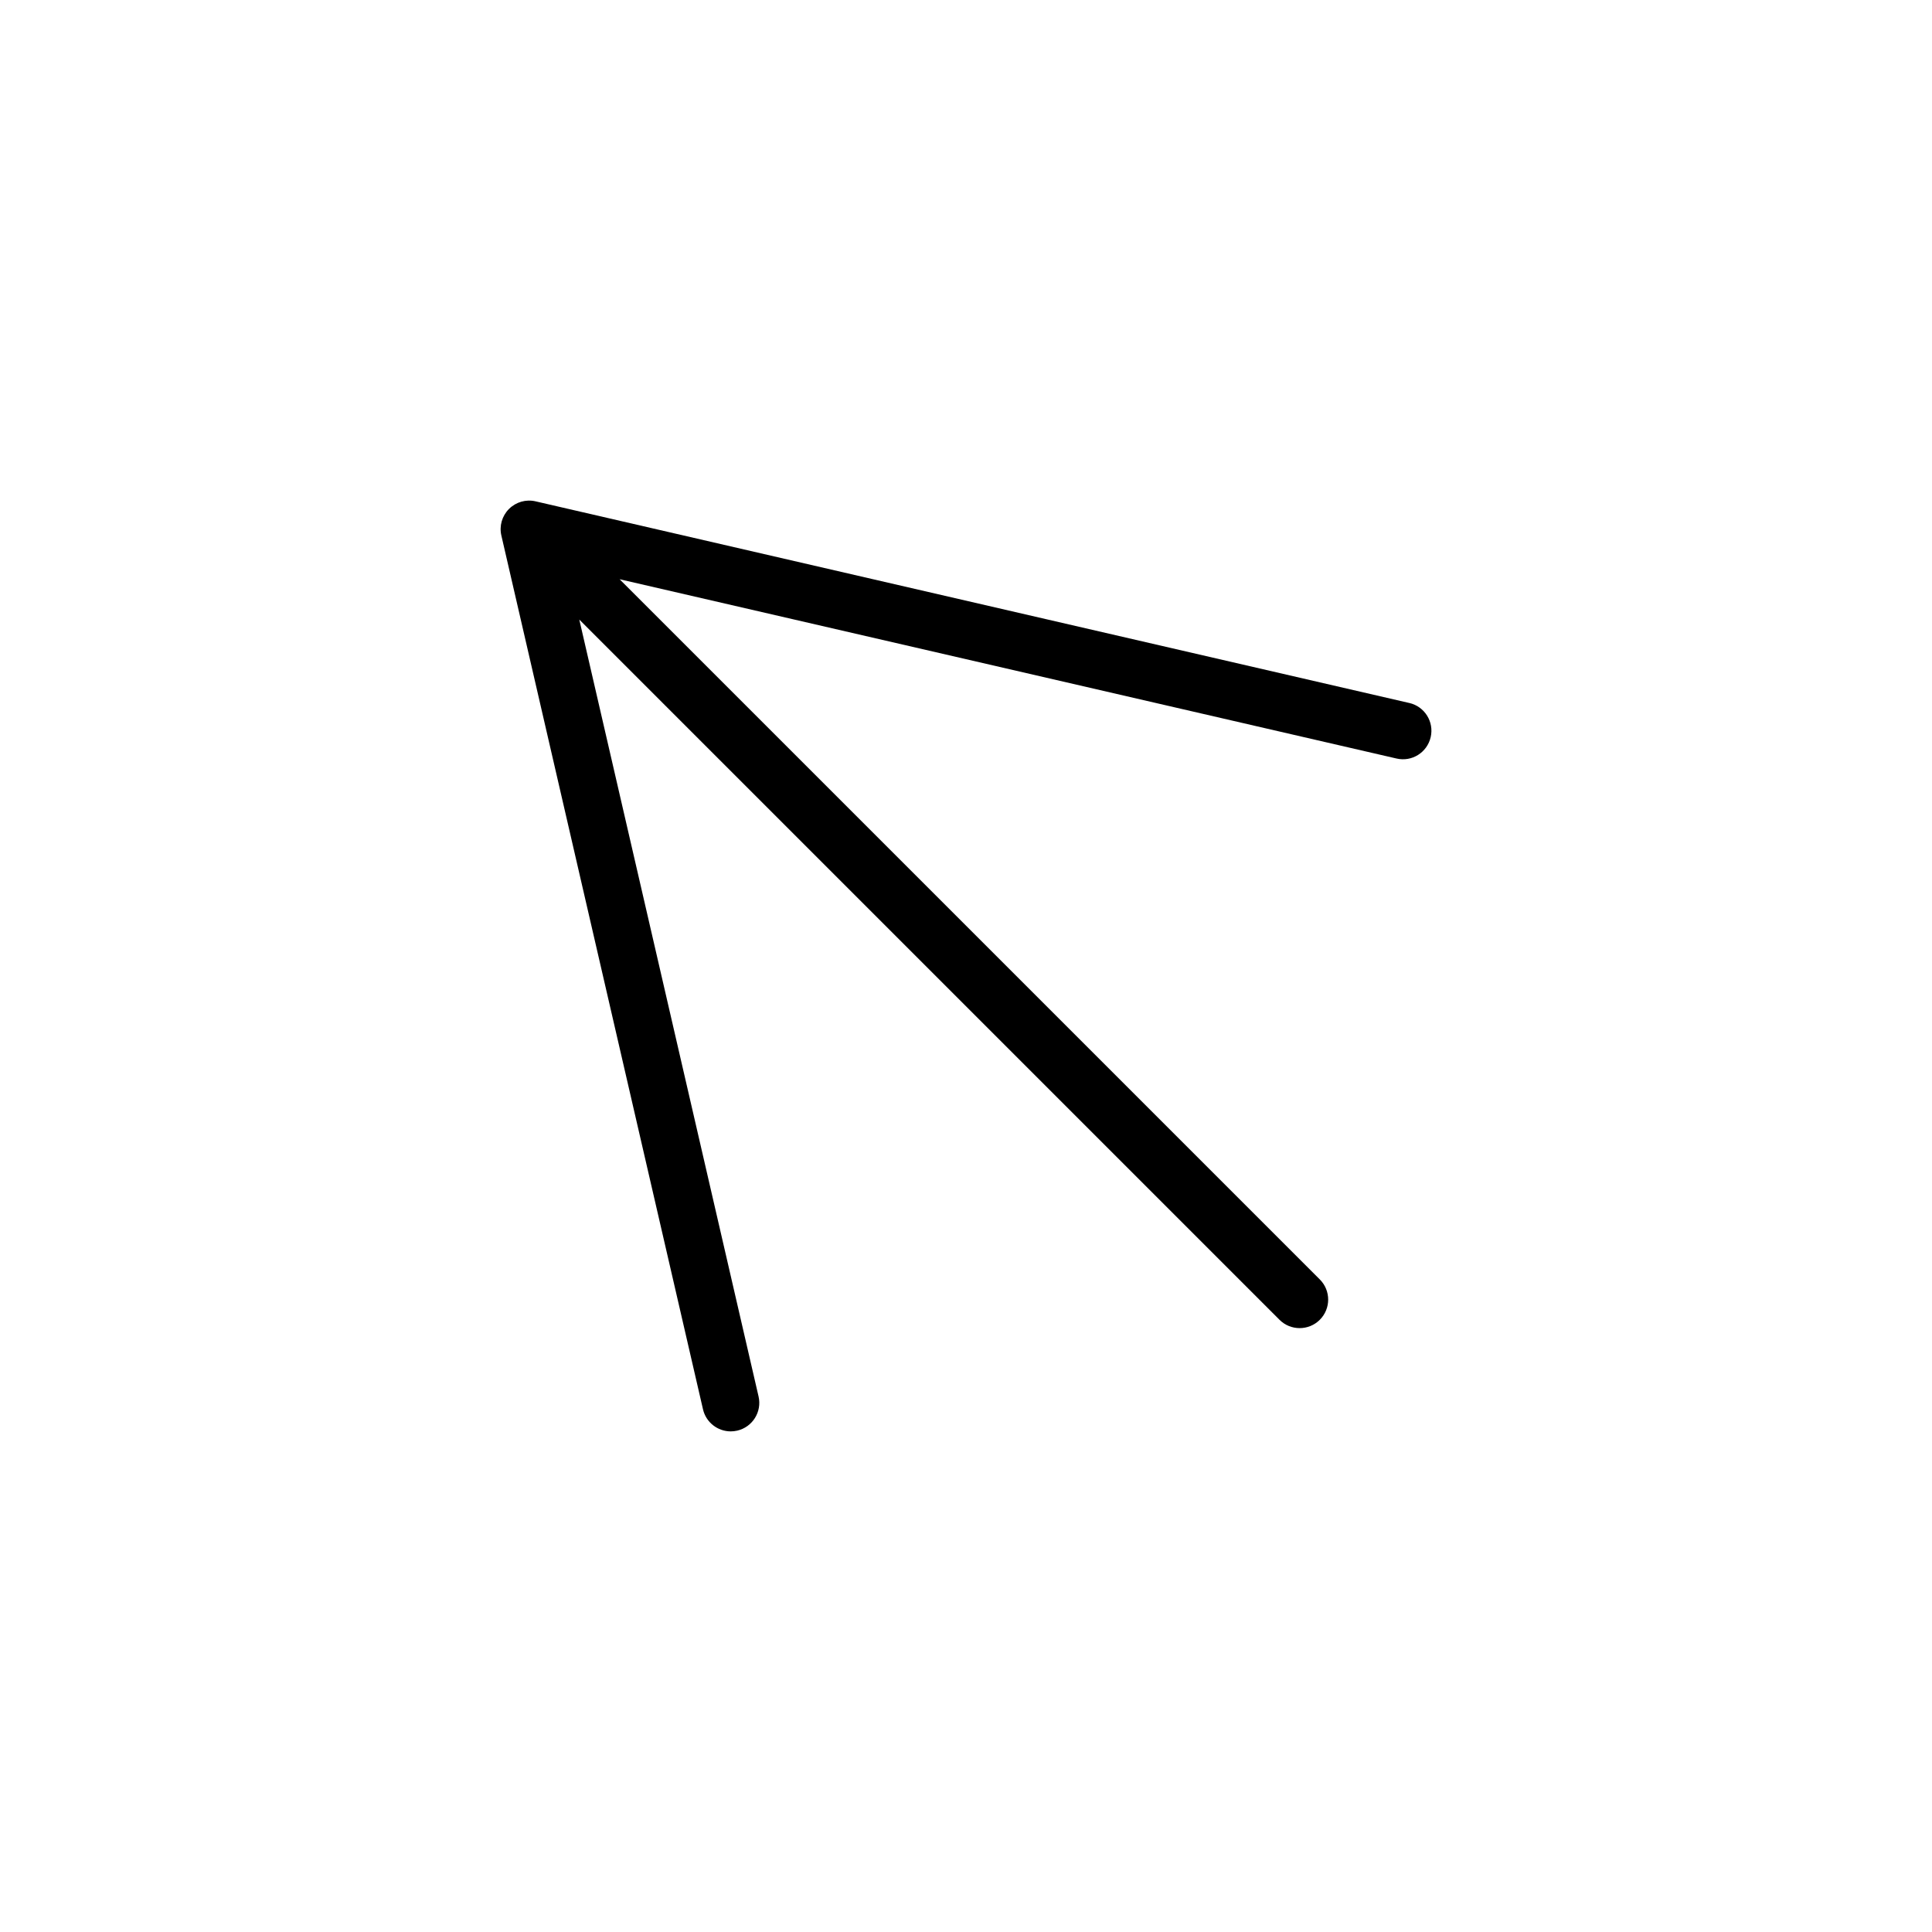
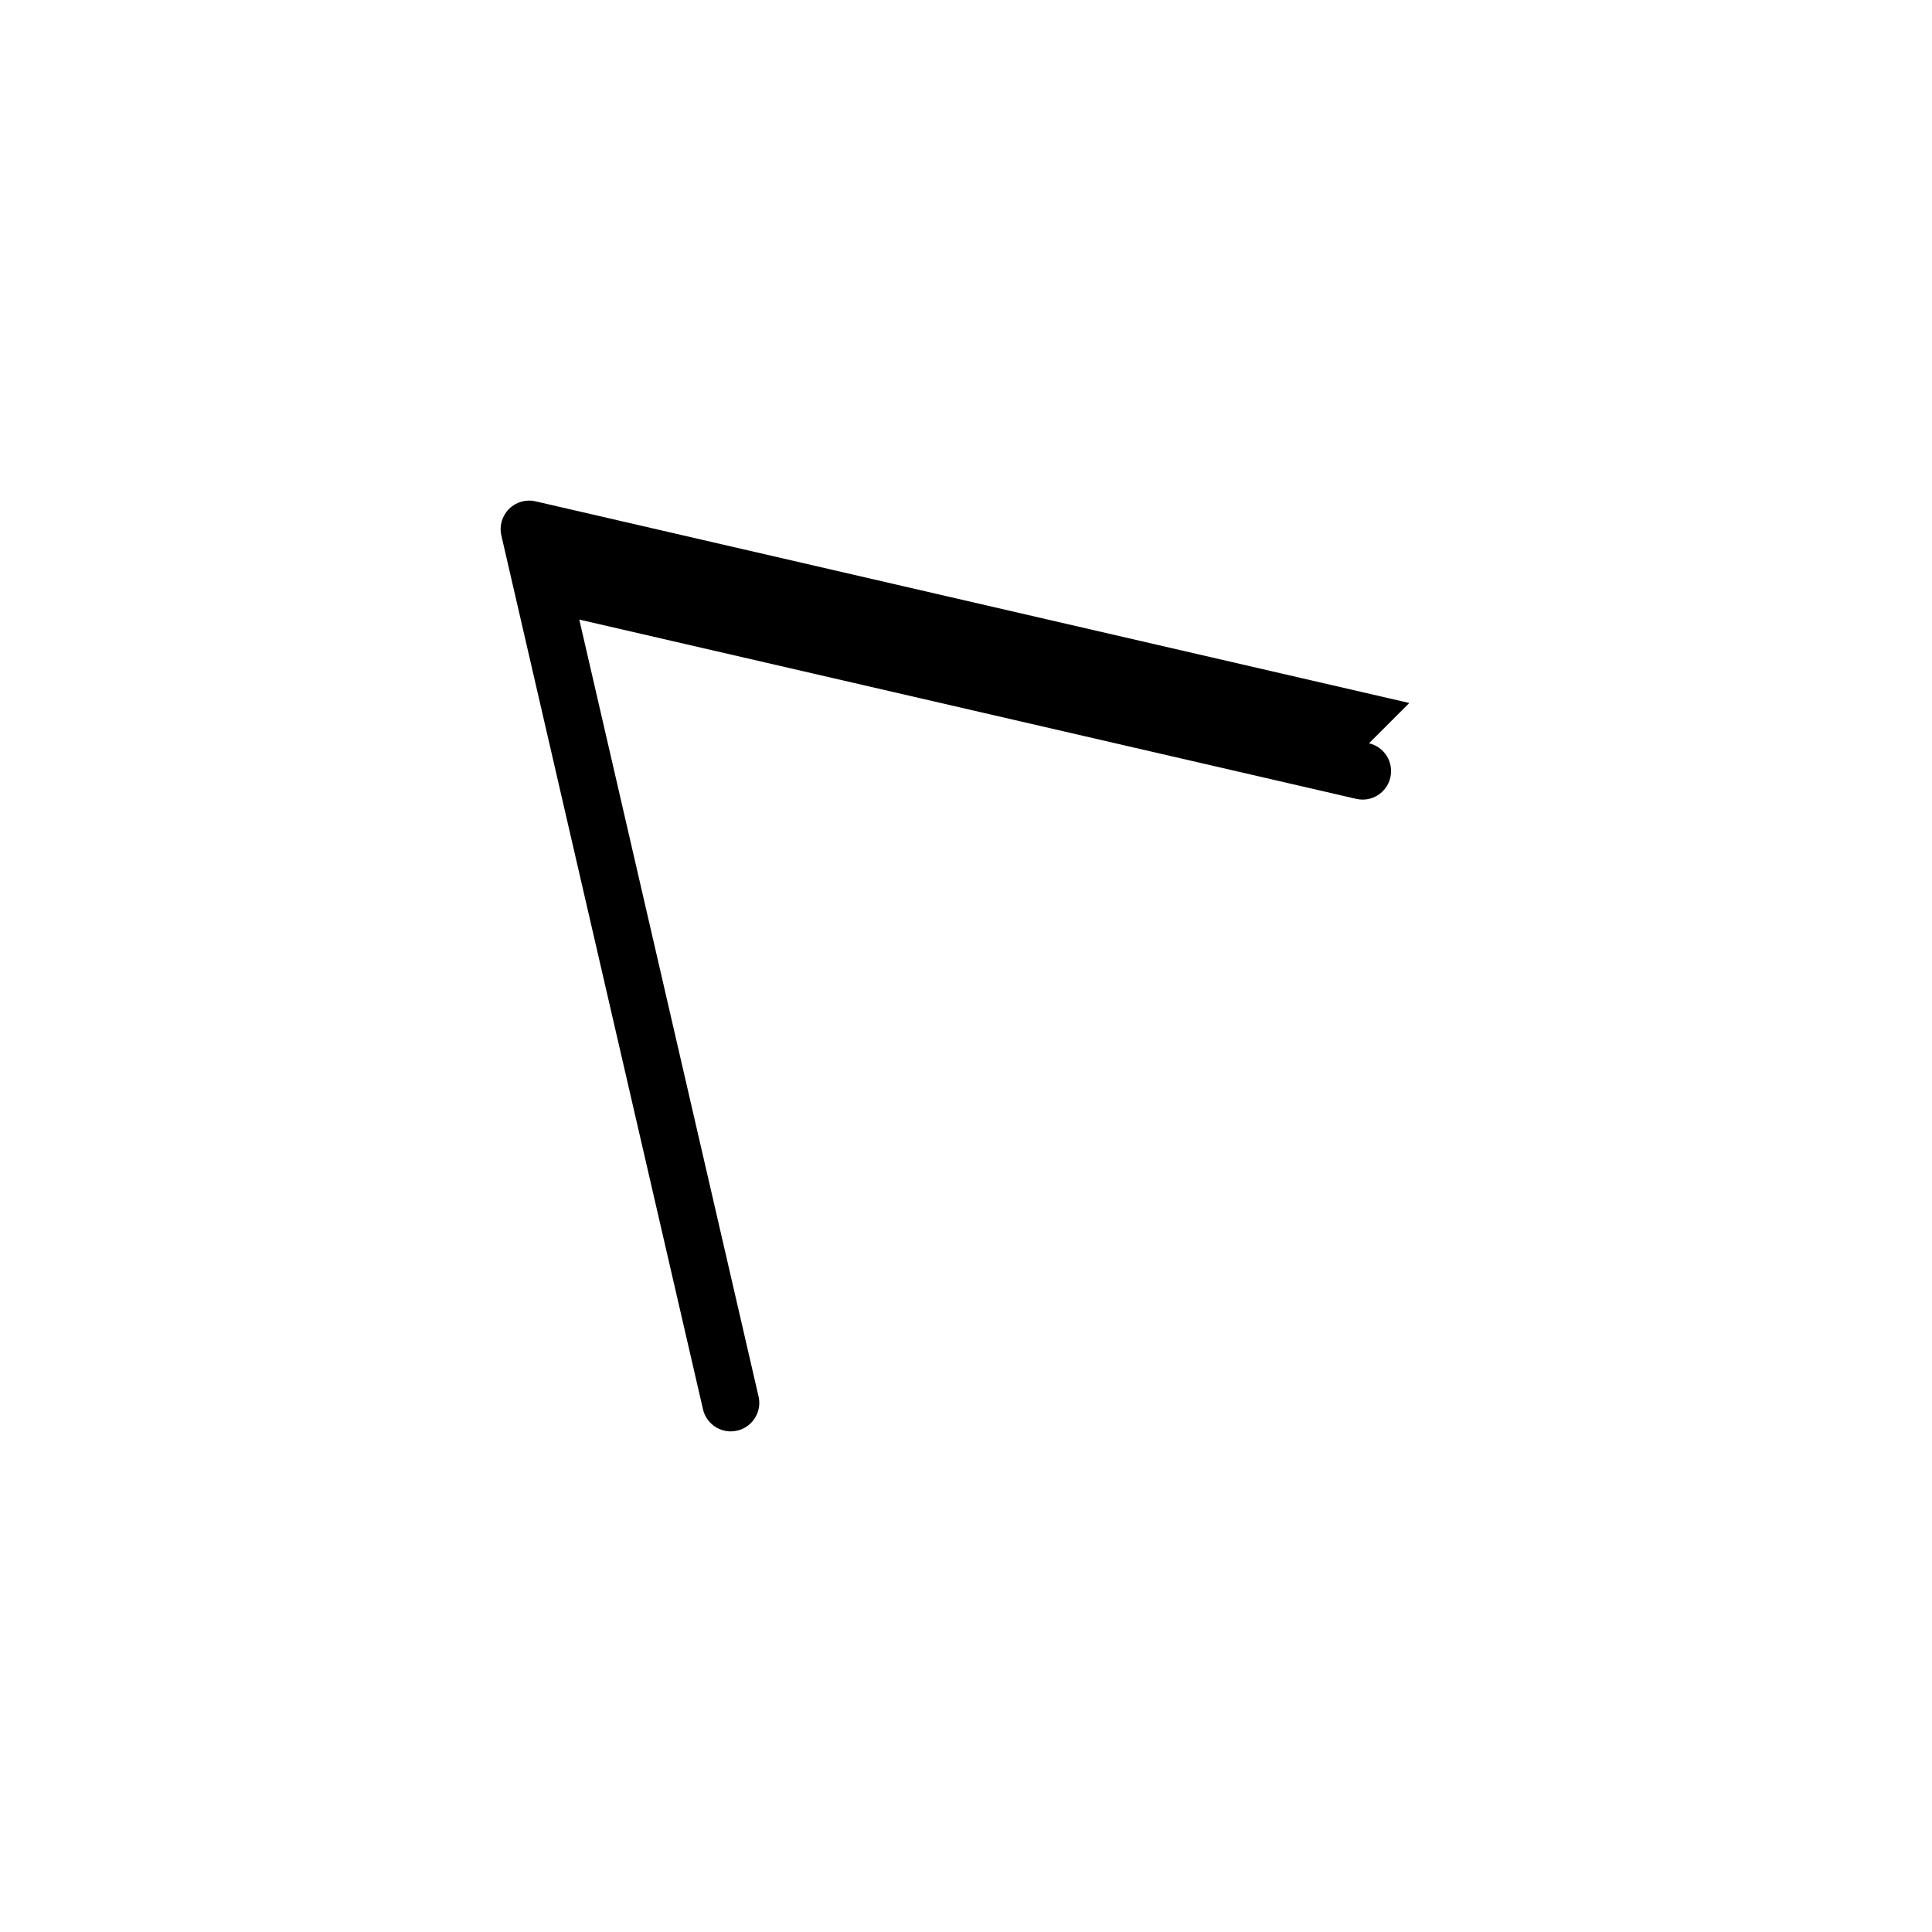
<svg xmlns="http://www.w3.org/2000/svg" fill="#000000" width="800px" height="800px" version="1.1" viewBox="144 144 512 512">
-   <path d="m517.48 330.3-231.55-53.441c-2.539-0.594-5.203 0.176-7.043 2.019-1.844 1.844-2.609 4.504-2.019 7.043l53.43 231.55c0.805 3.496 3.914 5.859 7.356 5.859 0.562 0 1.133-0.066 1.707-0.195 4.066-0.938 6.606-4.996 5.664-9.062l-47.508-205.88 185.56 185.56c1.477 1.477 3.41 2.211 5.344 2.211 1.934 0 3.871-0.734 5.344-2.211 2.953-2.949 2.953-7.738 0-10.688l-185.56-185.56 205.88 47.508c4.082 0.957 8.125-1.594 9.062-5.664 0.938-4.062-1.598-8.117-5.664-9.055z" />
+   <path d="m517.48 330.3-231.55-53.441c-2.539-0.594-5.203 0.176-7.043 2.019-1.844 1.844-2.609 4.504-2.019 7.043l53.43 231.55c0.805 3.496 3.914 5.859 7.356 5.859 0.562 0 1.133-0.066 1.707-0.195 4.066-0.938 6.606-4.996 5.664-9.062l-47.508-205.88 185.56 185.56l-185.56-185.56 205.88 47.508c4.082 0.957 8.125-1.594 9.062-5.664 0.938-4.062-1.598-8.117-5.664-9.055z" />
</svg>